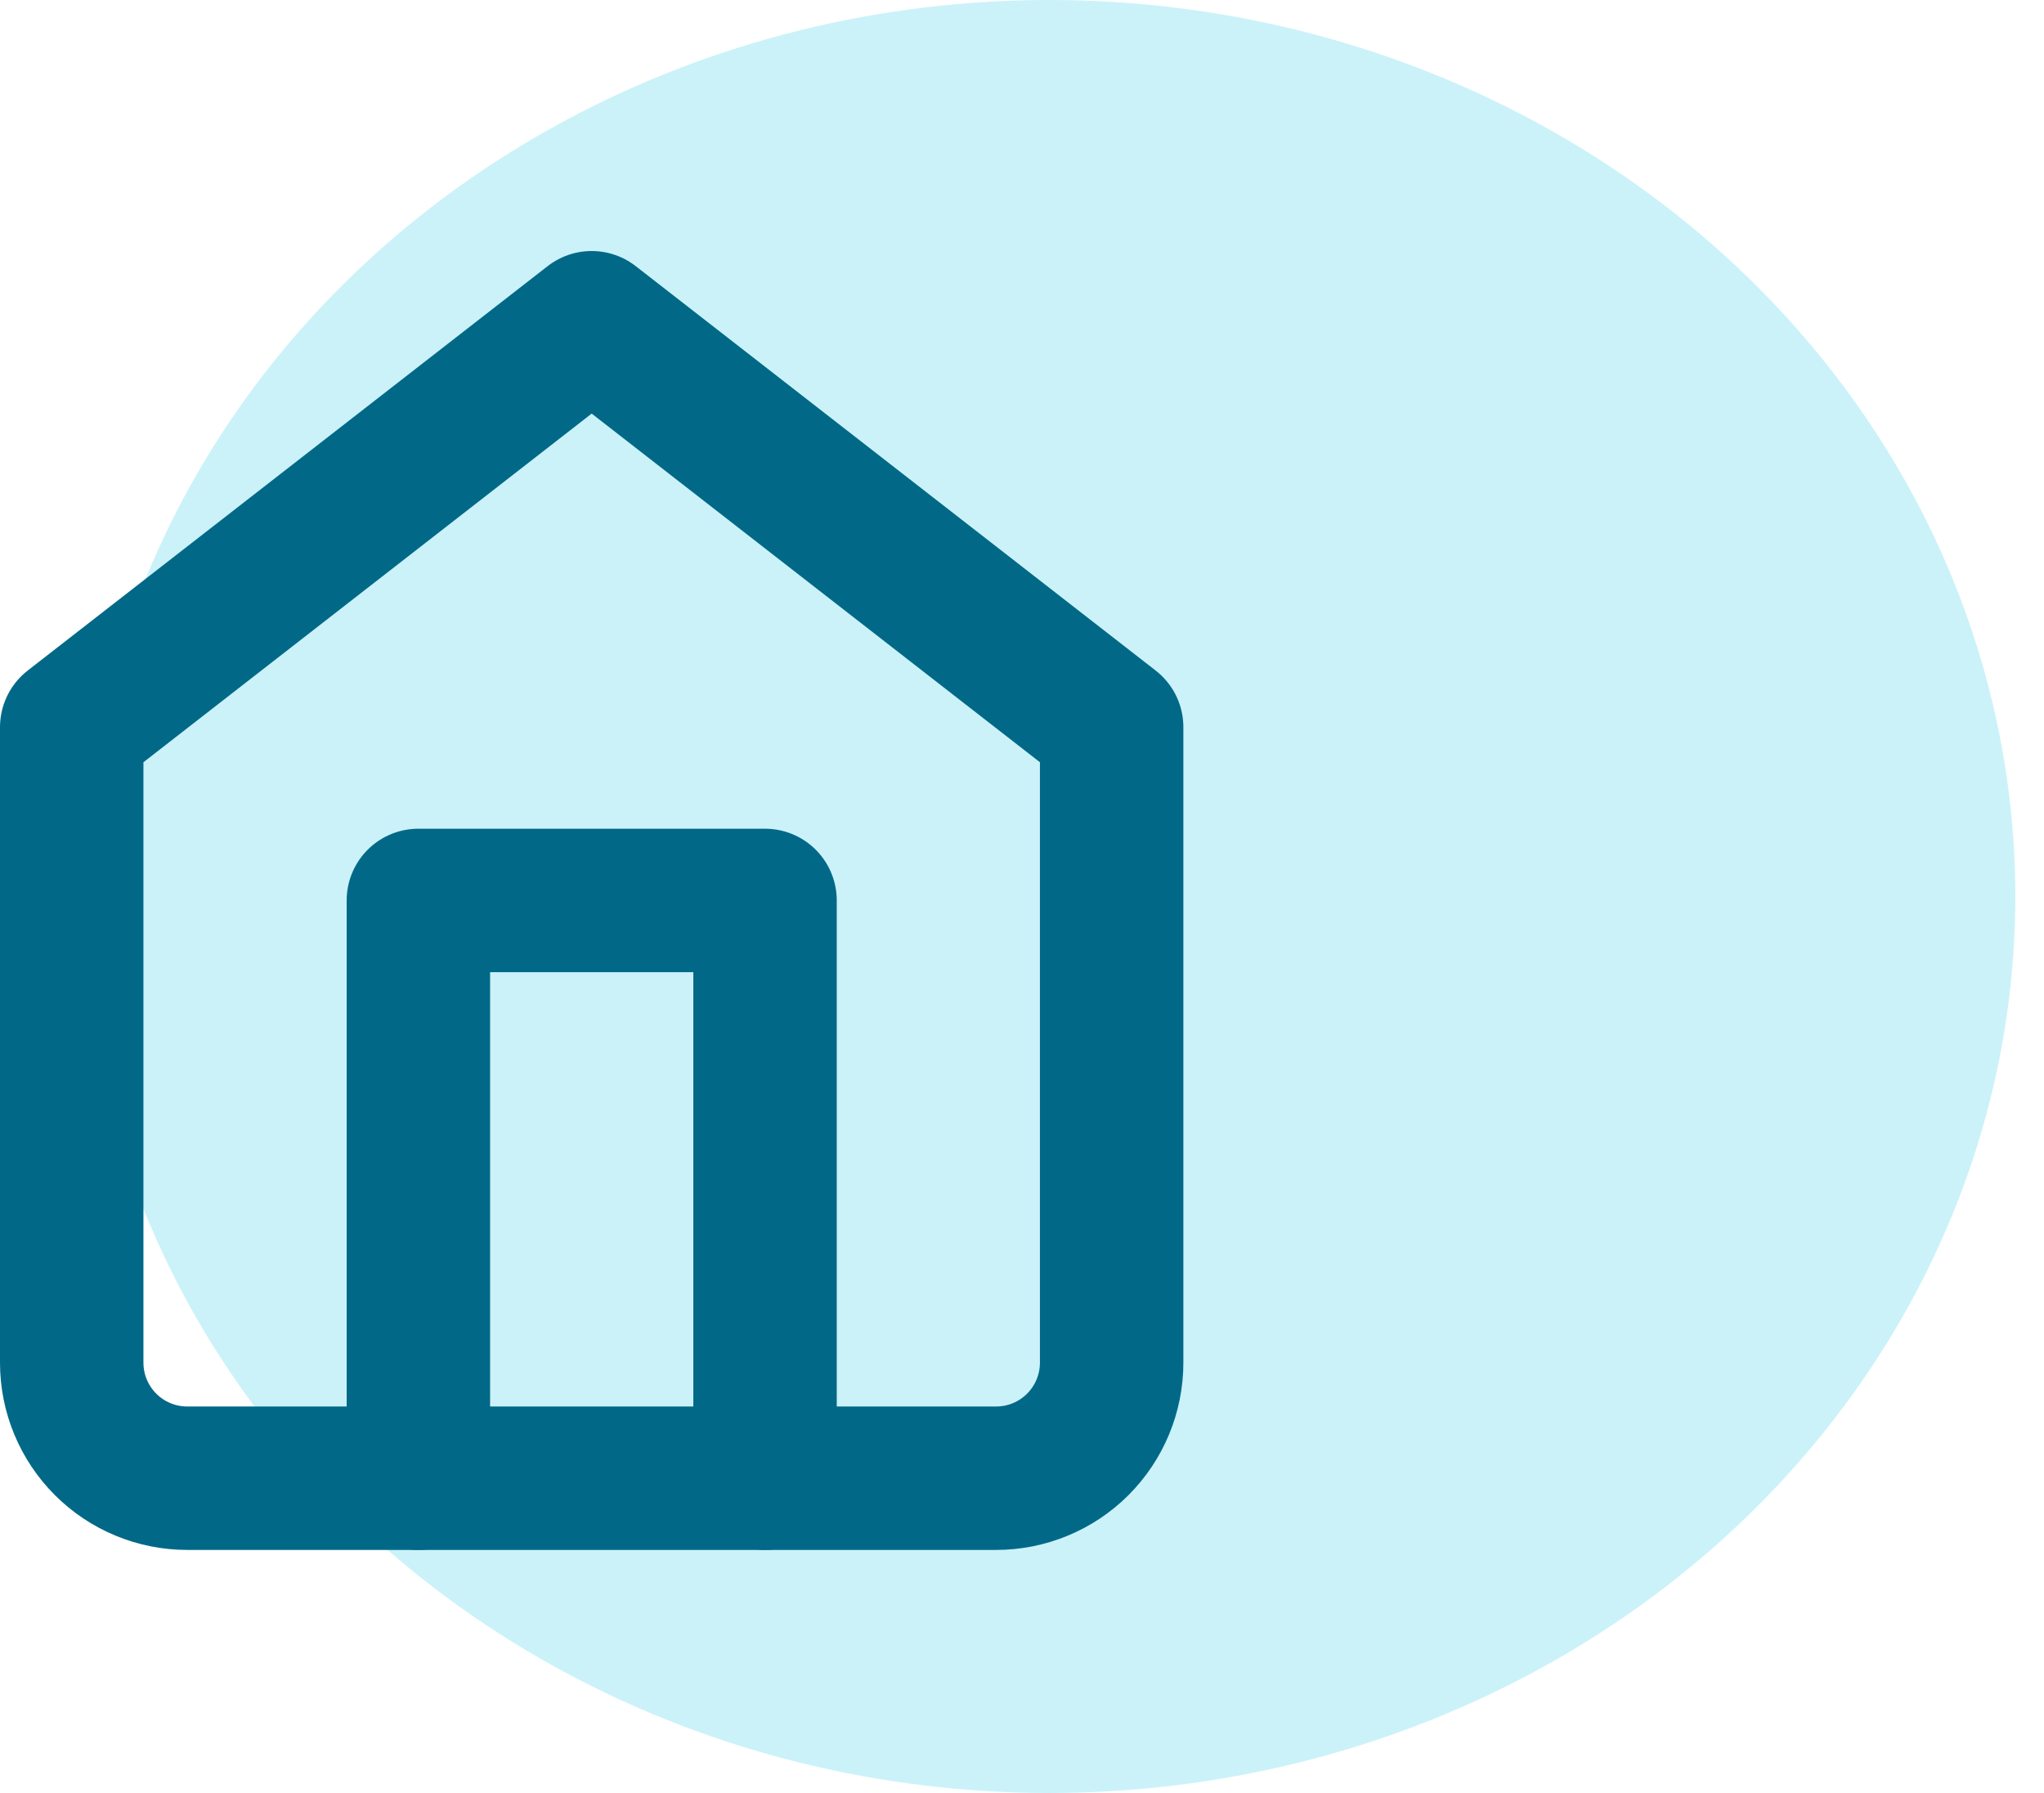
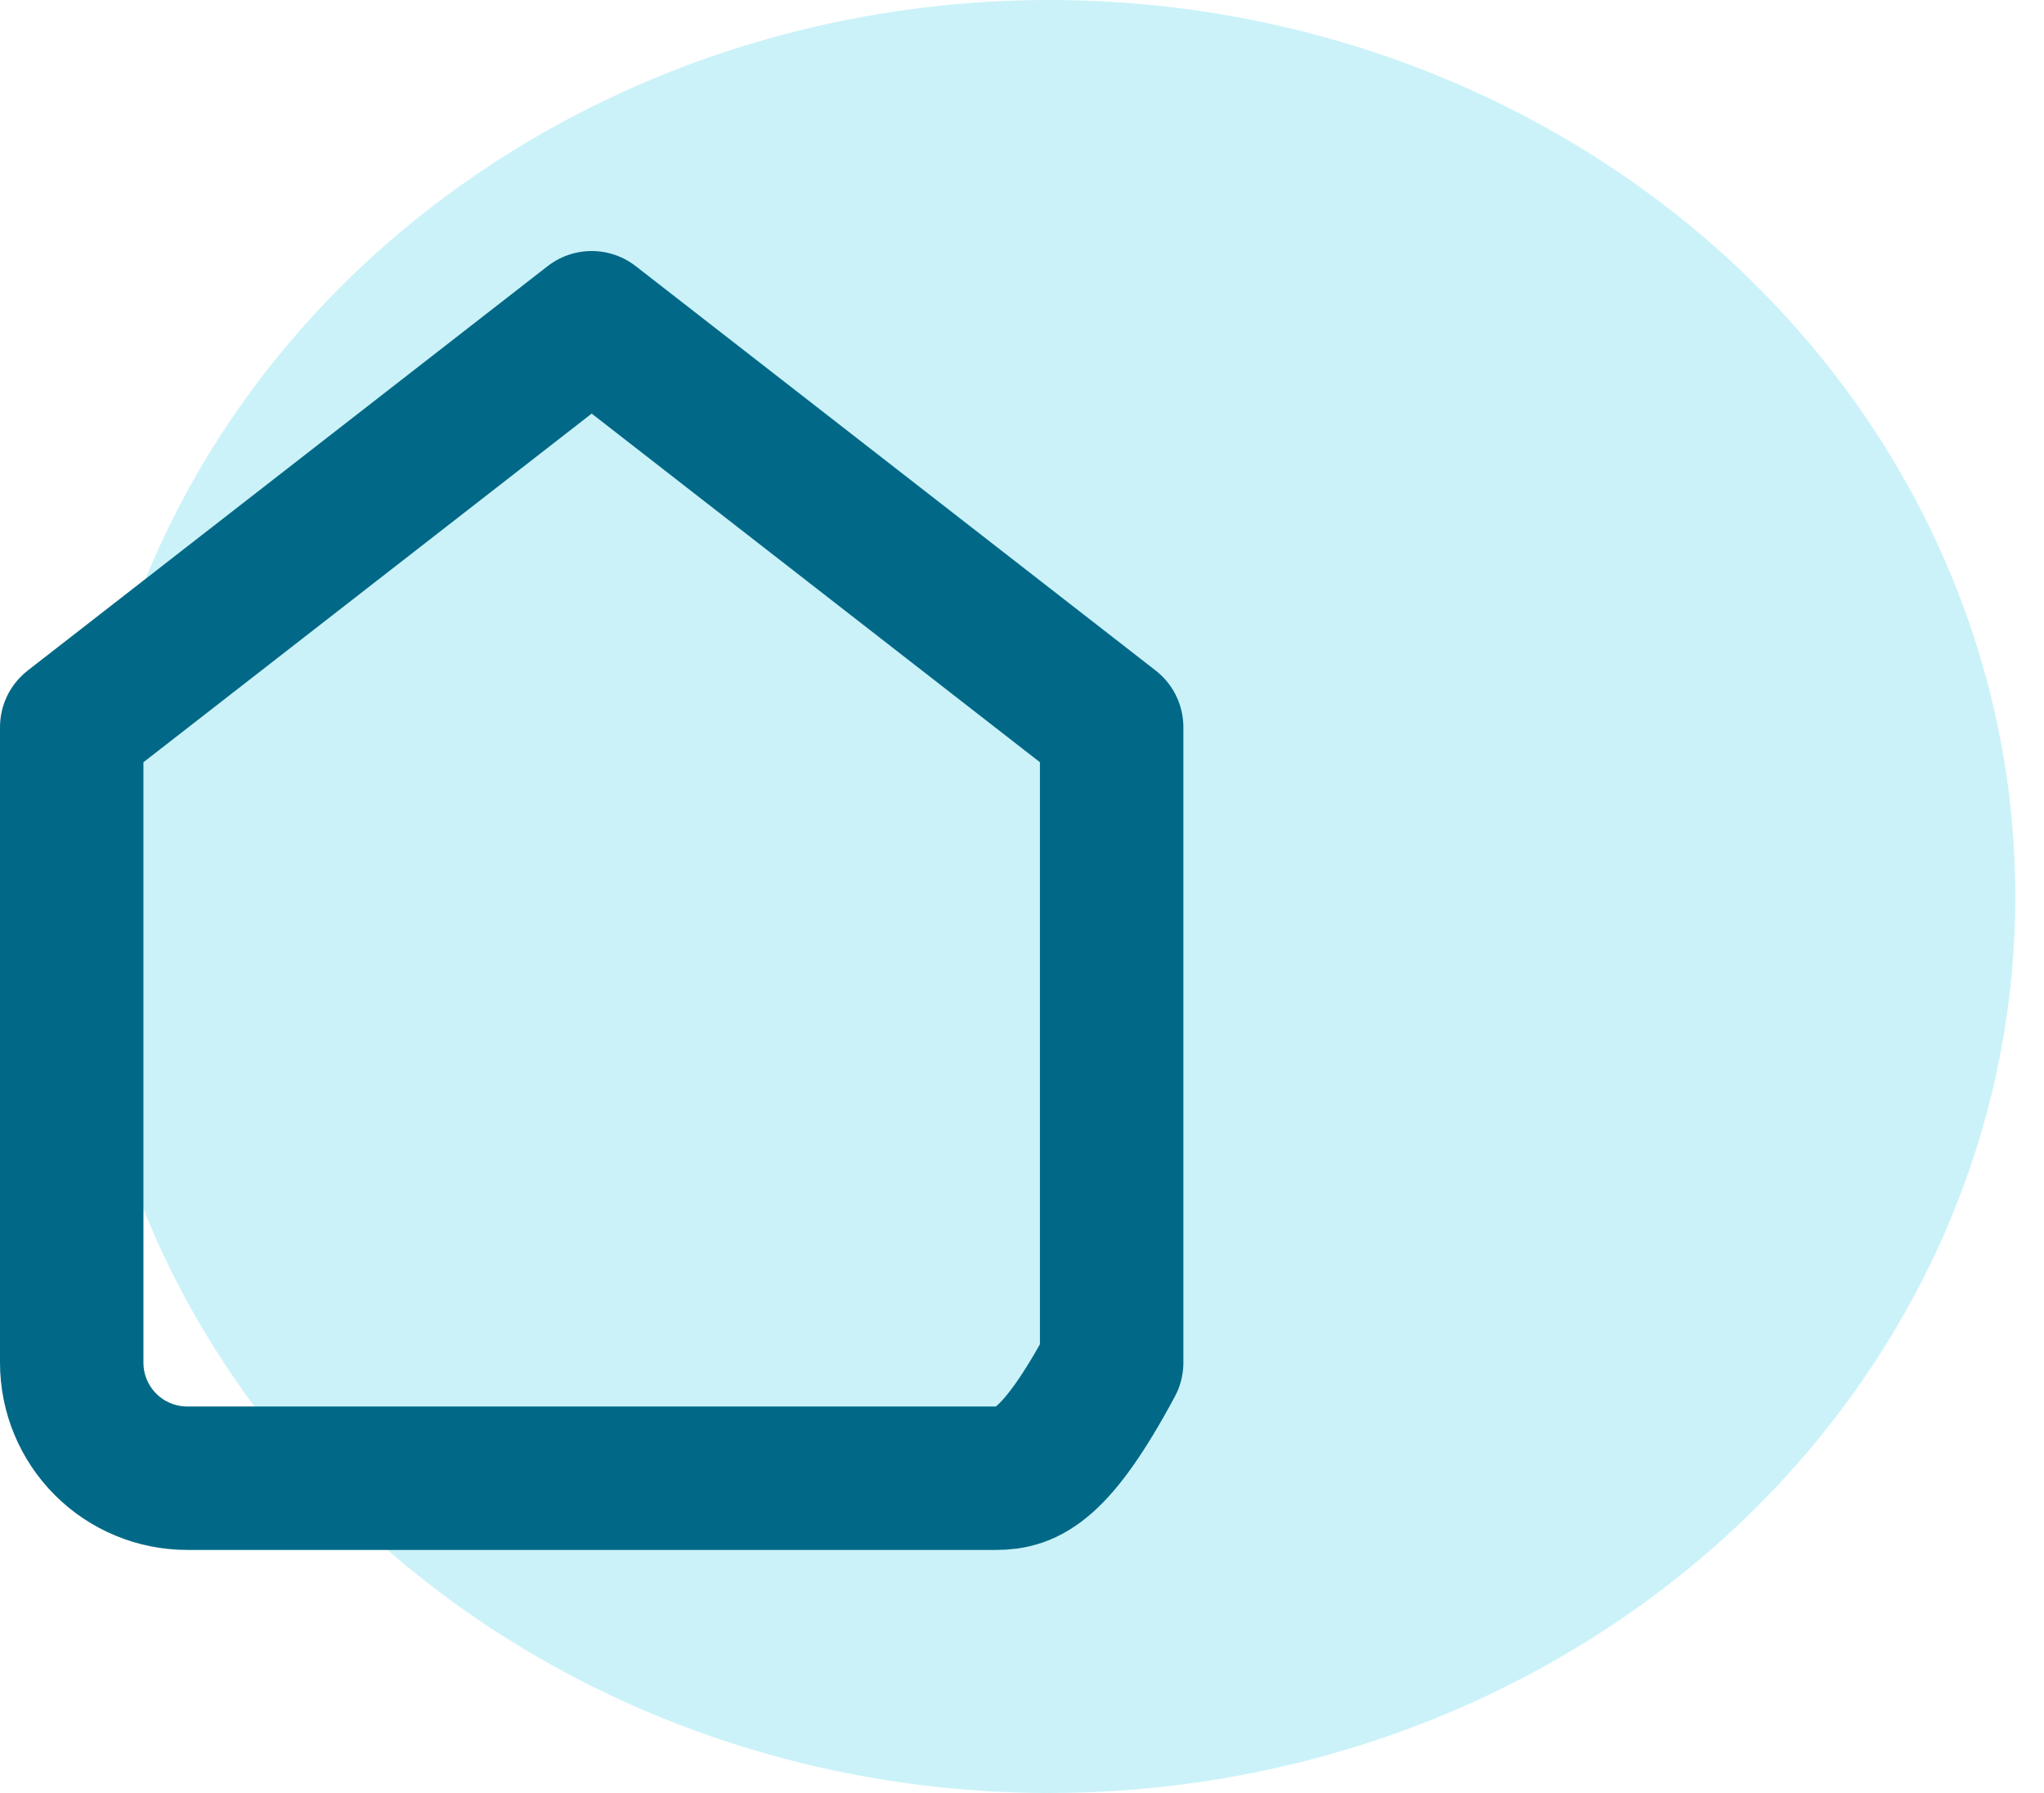
<svg xmlns="http://www.w3.org/2000/svg" width="57" height="50" viewBox="0 0 57 50" fill="none">
  <ellipse opacity="0.3" cx="29.256" cy="25" rx="26.944" ry="25" fill="#53D2EA" />
-   <path d="M2 20.278L16.5 9L31 20.278V38C31 38.855 30.66 39.674 30.056 40.279C29.452 40.883 28.632 41.222 27.778 41.222H5.222C4.368 41.222 3.548 40.883 2.944 40.279C2.339 39.674 2 38.855 2 38V20.278Z" stroke="#016987" stroke-width="4" stroke-linecap="round" stroke-linejoin="round" />
-   <path d="M11.667 41.221V25.11H21.334V41.221" stroke="#016987" stroke-width="4" stroke-linecap="round" stroke-linejoin="round" />
+   <path d="M2 20.278L16.5 9L31 20.278V38C29.452 40.883 28.632 41.222 27.778 41.222H5.222C4.368 41.222 3.548 40.883 2.944 40.279C2.339 39.674 2 38.855 2 38V20.278Z" stroke="#016987" stroke-width="4" stroke-linecap="round" stroke-linejoin="round" />
</svg>